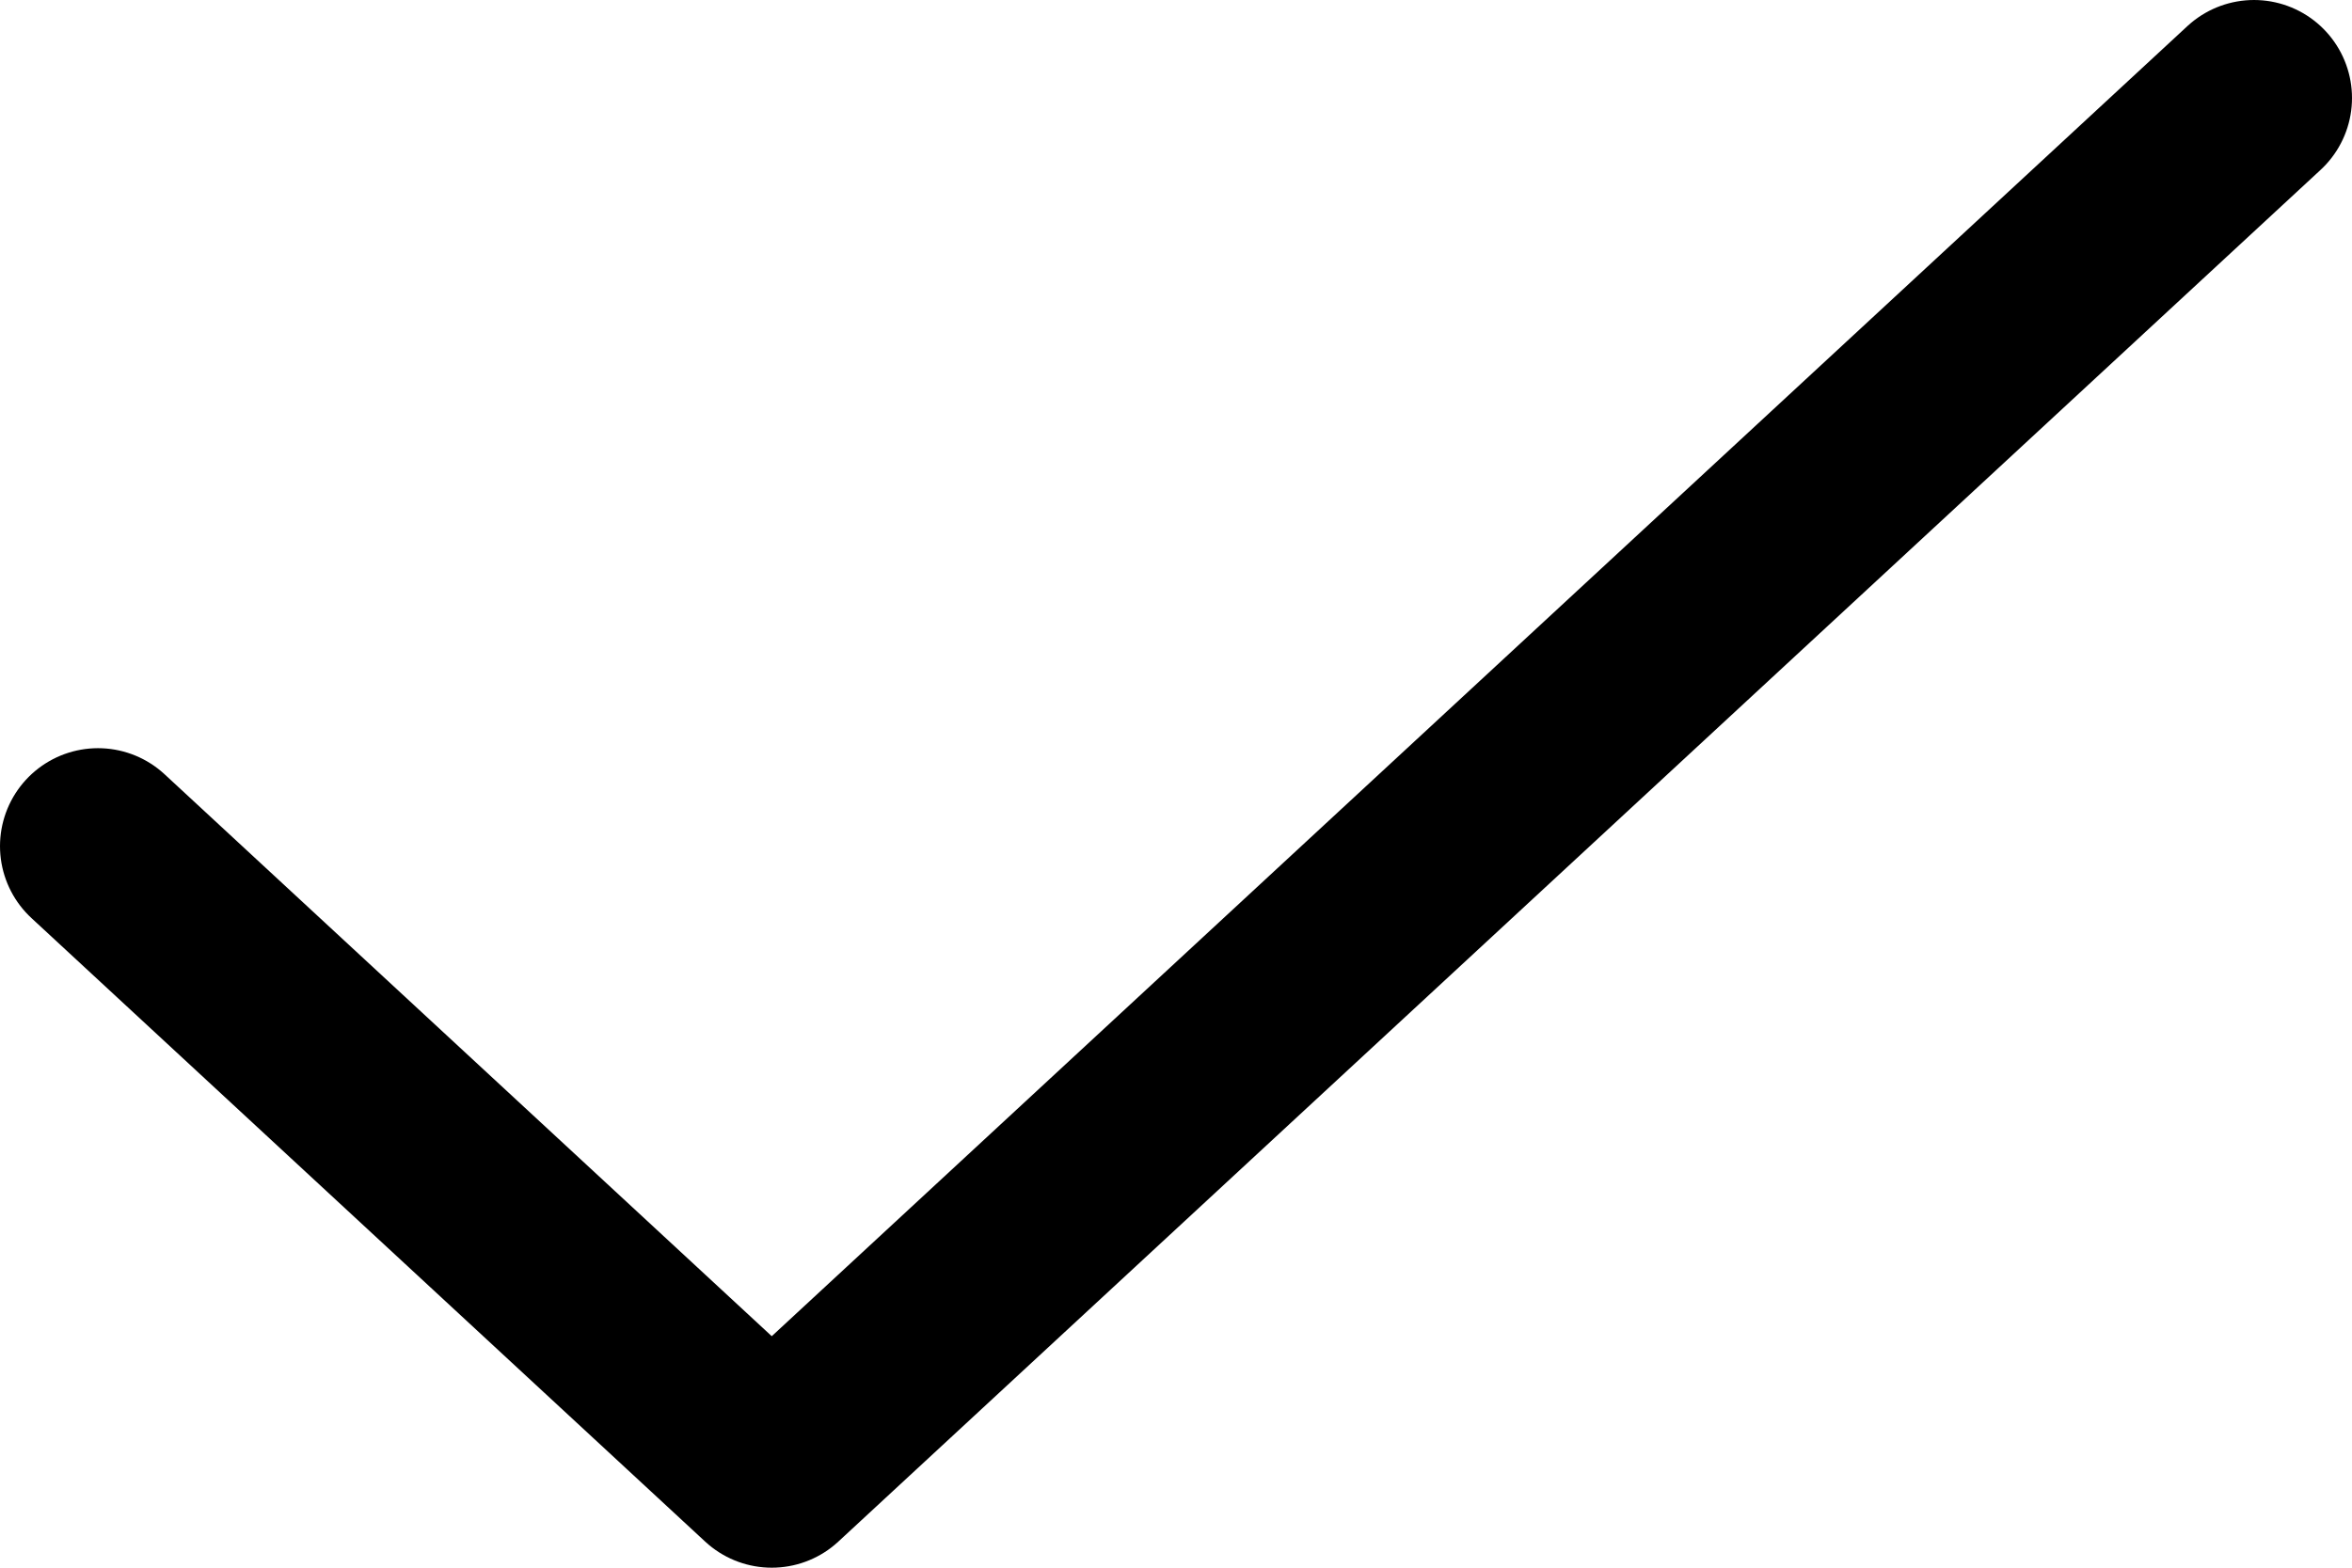
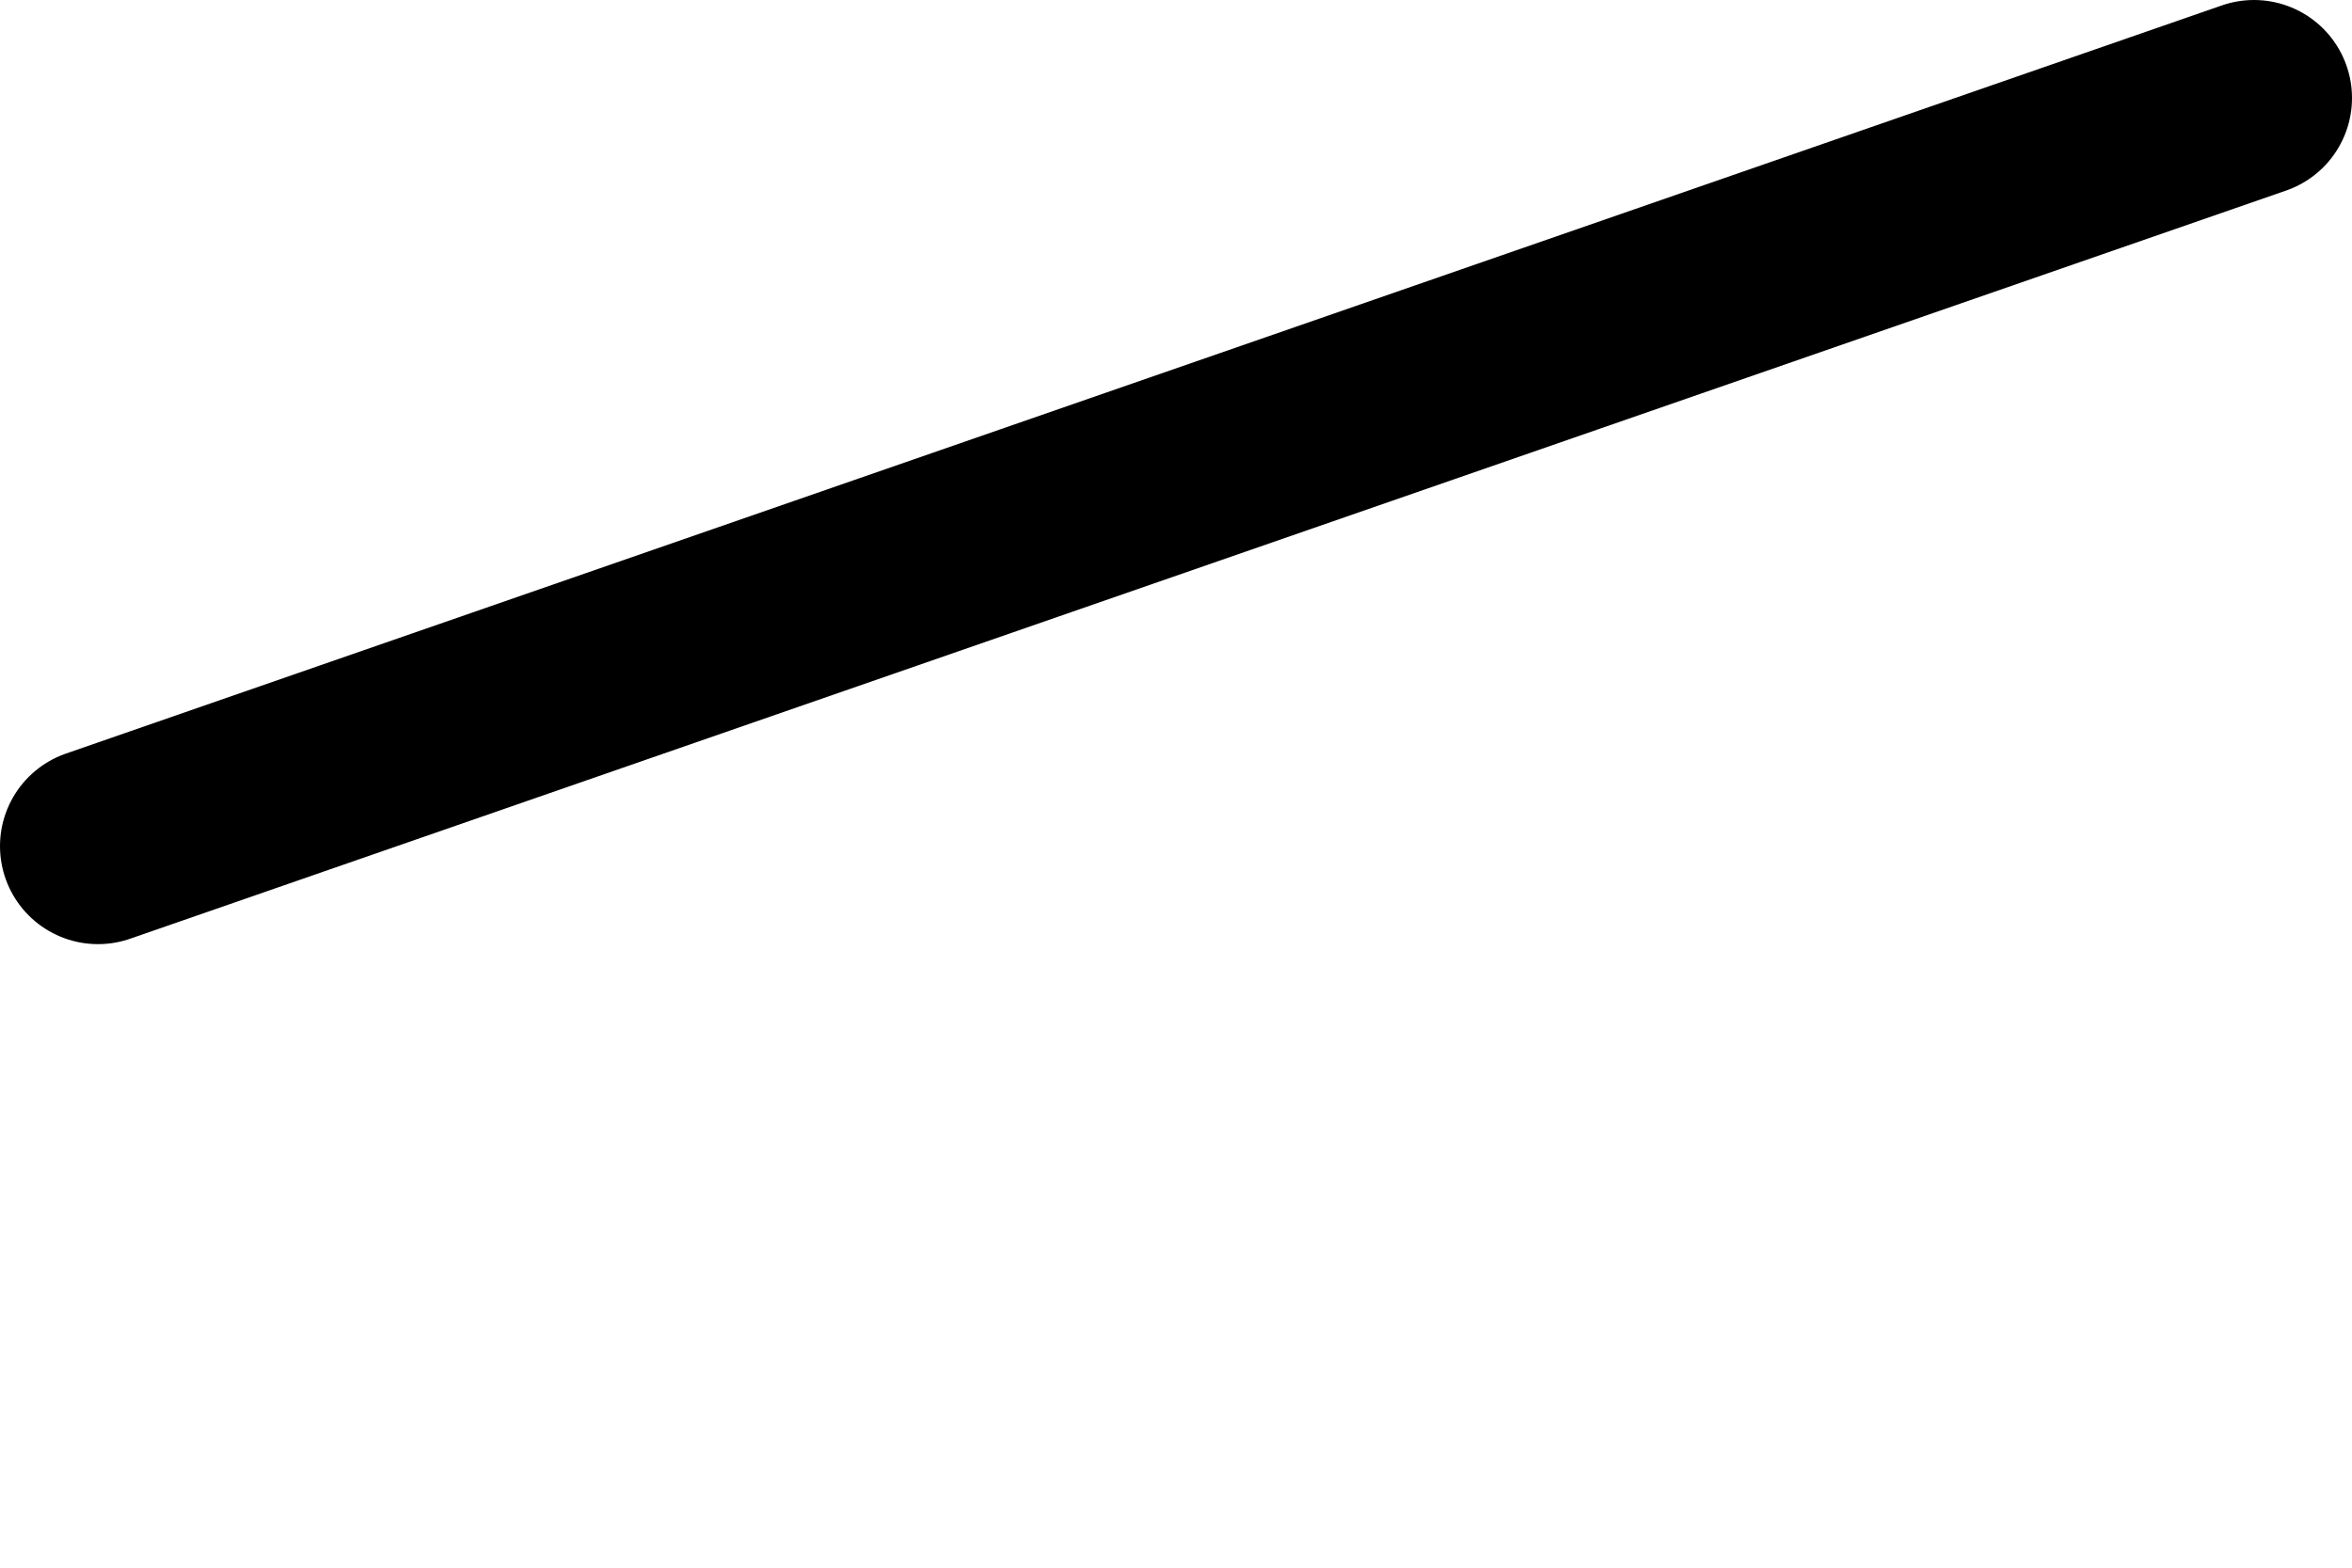
<svg xmlns="http://www.w3.org/2000/svg" width="24" height="16" viewBox="0 0 24 16" fill="none">
-   <path d="M23 1L7.875 15L1 8.636" stroke="black" stroke-width="2" stroke-linecap="round" stroke-linejoin="round" />
+   <path d="M23 1L1 8.636" stroke="black" stroke-width="2" stroke-linecap="round" stroke-linejoin="round" />
</svg>